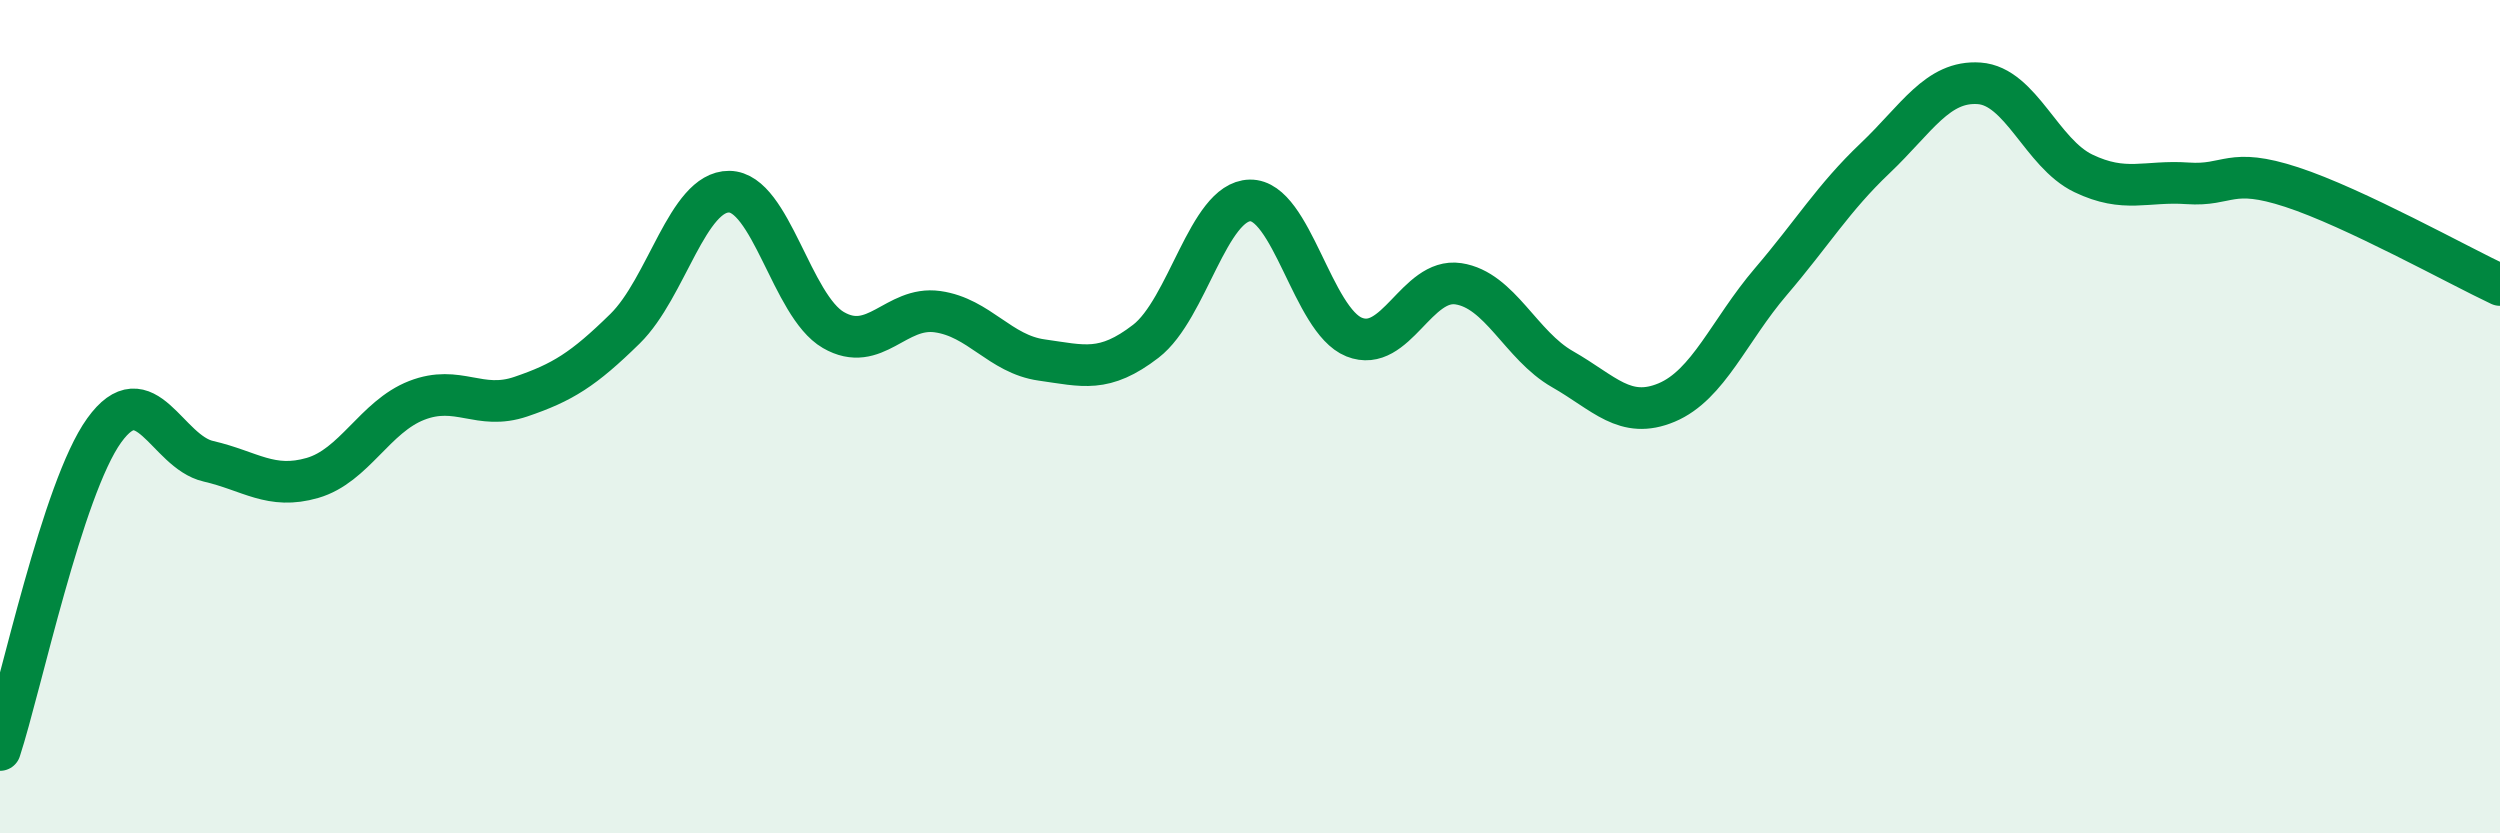
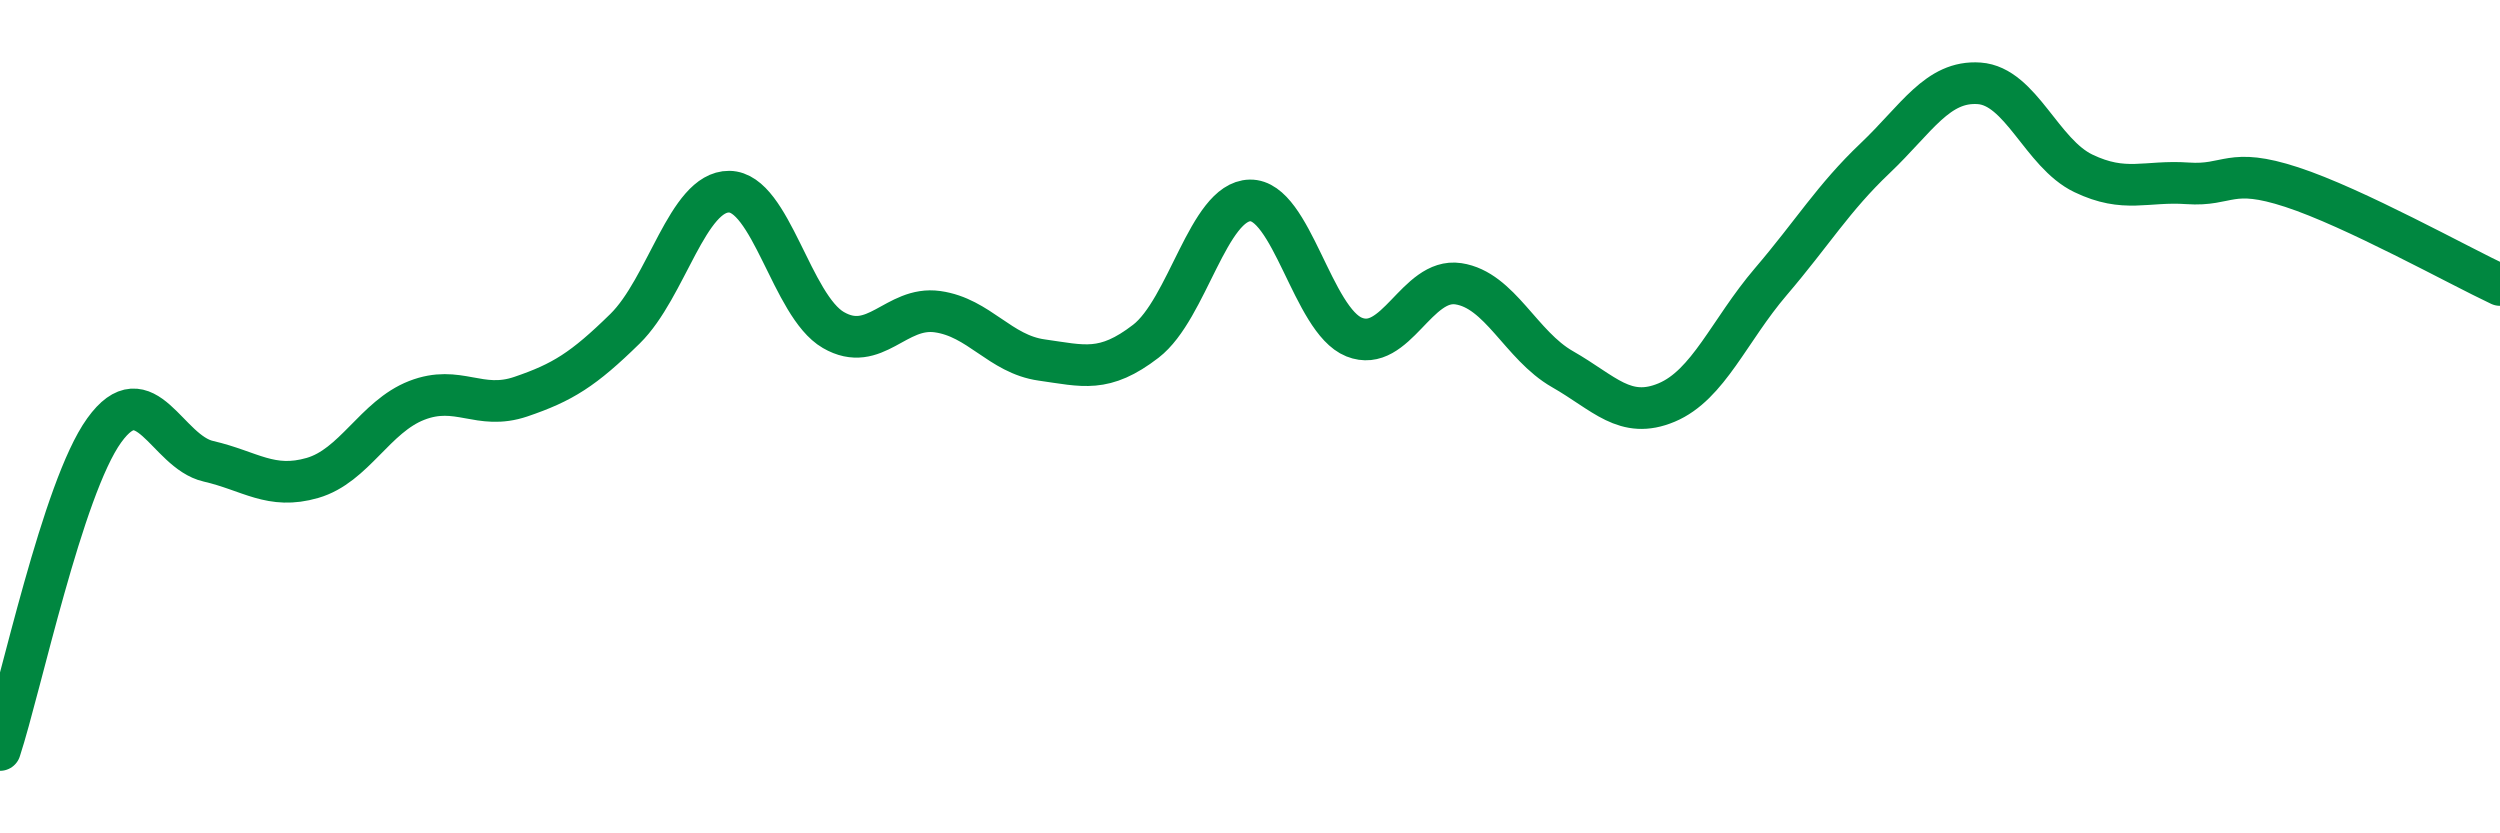
<svg xmlns="http://www.w3.org/2000/svg" width="60" height="20" viewBox="0 0 60 20">
-   <path d="M 0,18 C 0.5,16.47 1.5,11.72 2.5,10.33 C 3.5,8.94 4,10.84 5,11.07 C 6,11.3 6.5,11.76 7.5,11.47 C 8.5,11.18 9,10 10,9.61 C 11,9.22 11.5,9.86 12.5,9.52 C 13.5,9.18 14,8.87 15,7.89 C 16,6.91 16.5,4.59 17.5,4.6 C 18.5,4.61 19,7.34 20,7.92 C 21,8.5 21.5,7.34 22.5,7.48 C 23.5,7.62 24,8.5 25,8.64 C 26,8.78 26.5,8.96 27.5,8.19 C 28.5,7.42 29,4.83 30,4.81 C 31,4.79 31.5,7.69 32.5,8.09 C 33.5,8.49 34,6.66 35,6.81 C 36,6.96 36.5,8.29 37.5,8.86 C 38.5,9.43 39,10.08 40,9.66 C 41,9.24 41.5,7.93 42.5,6.76 C 43.5,5.59 44,4.75 45,3.8 C 46,2.85 46.5,1.93 47.5,2 C 48.5,2.07 49,3.68 50,4.16 C 51,4.64 51.5,4.33 52.5,4.4 C 53.5,4.47 53.5,4 55,4.49 C 56.5,4.98 59,6.37 60,6.84L60 20L0 20Z" fill="#008740" opacity="0.1" stroke-linecap="round" stroke-linejoin="round" />
  <path d="M 0,18 C 0.5,16.47 1.5,11.72 2.5,10.33 C 3.5,8.94 4,10.84 5,11.07 C 6,11.3 6.5,11.76 7.5,11.47 C 8.5,11.18 9,10 10,9.61 C 11,9.22 11.5,9.86 12.5,9.52 C 13.5,9.18 14,8.87 15,7.89 C 16,6.91 16.5,4.59 17.5,4.6 C 18.5,4.61 19,7.34 20,7.92 C 21,8.5 21.5,7.34 22.5,7.48 C 23.5,7.62 24,8.5 25,8.64 C 26,8.78 26.5,8.96 27.5,8.19 C 28.5,7.42 29,4.83 30,4.81 C 31,4.79 31.5,7.69 32.5,8.09 C 33.5,8.49 34,6.66 35,6.81 C 36,6.96 36.5,8.29 37.5,8.86 C 38.5,9.43 39,10.08 40,9.66 C 41,9.24 41.5,7.93 42.5,6.76 C 43.5,5.59 44,4.75 45,3.8 C 46,2.85 46.5,1.93 47.5,2 C 48.5,2.07 49,3.68 50,4.16 C 51,4.64 51.5,4.33 52.5,4.4 C 53.5,4.47 53.5,4 55,4.49 C 56.5,4.98 59,6.37 60,6.84" stroke="#008740" stroke-width="1" fill="none" stroke-linecap="round" stroke-linejoin="round" />
</svg>